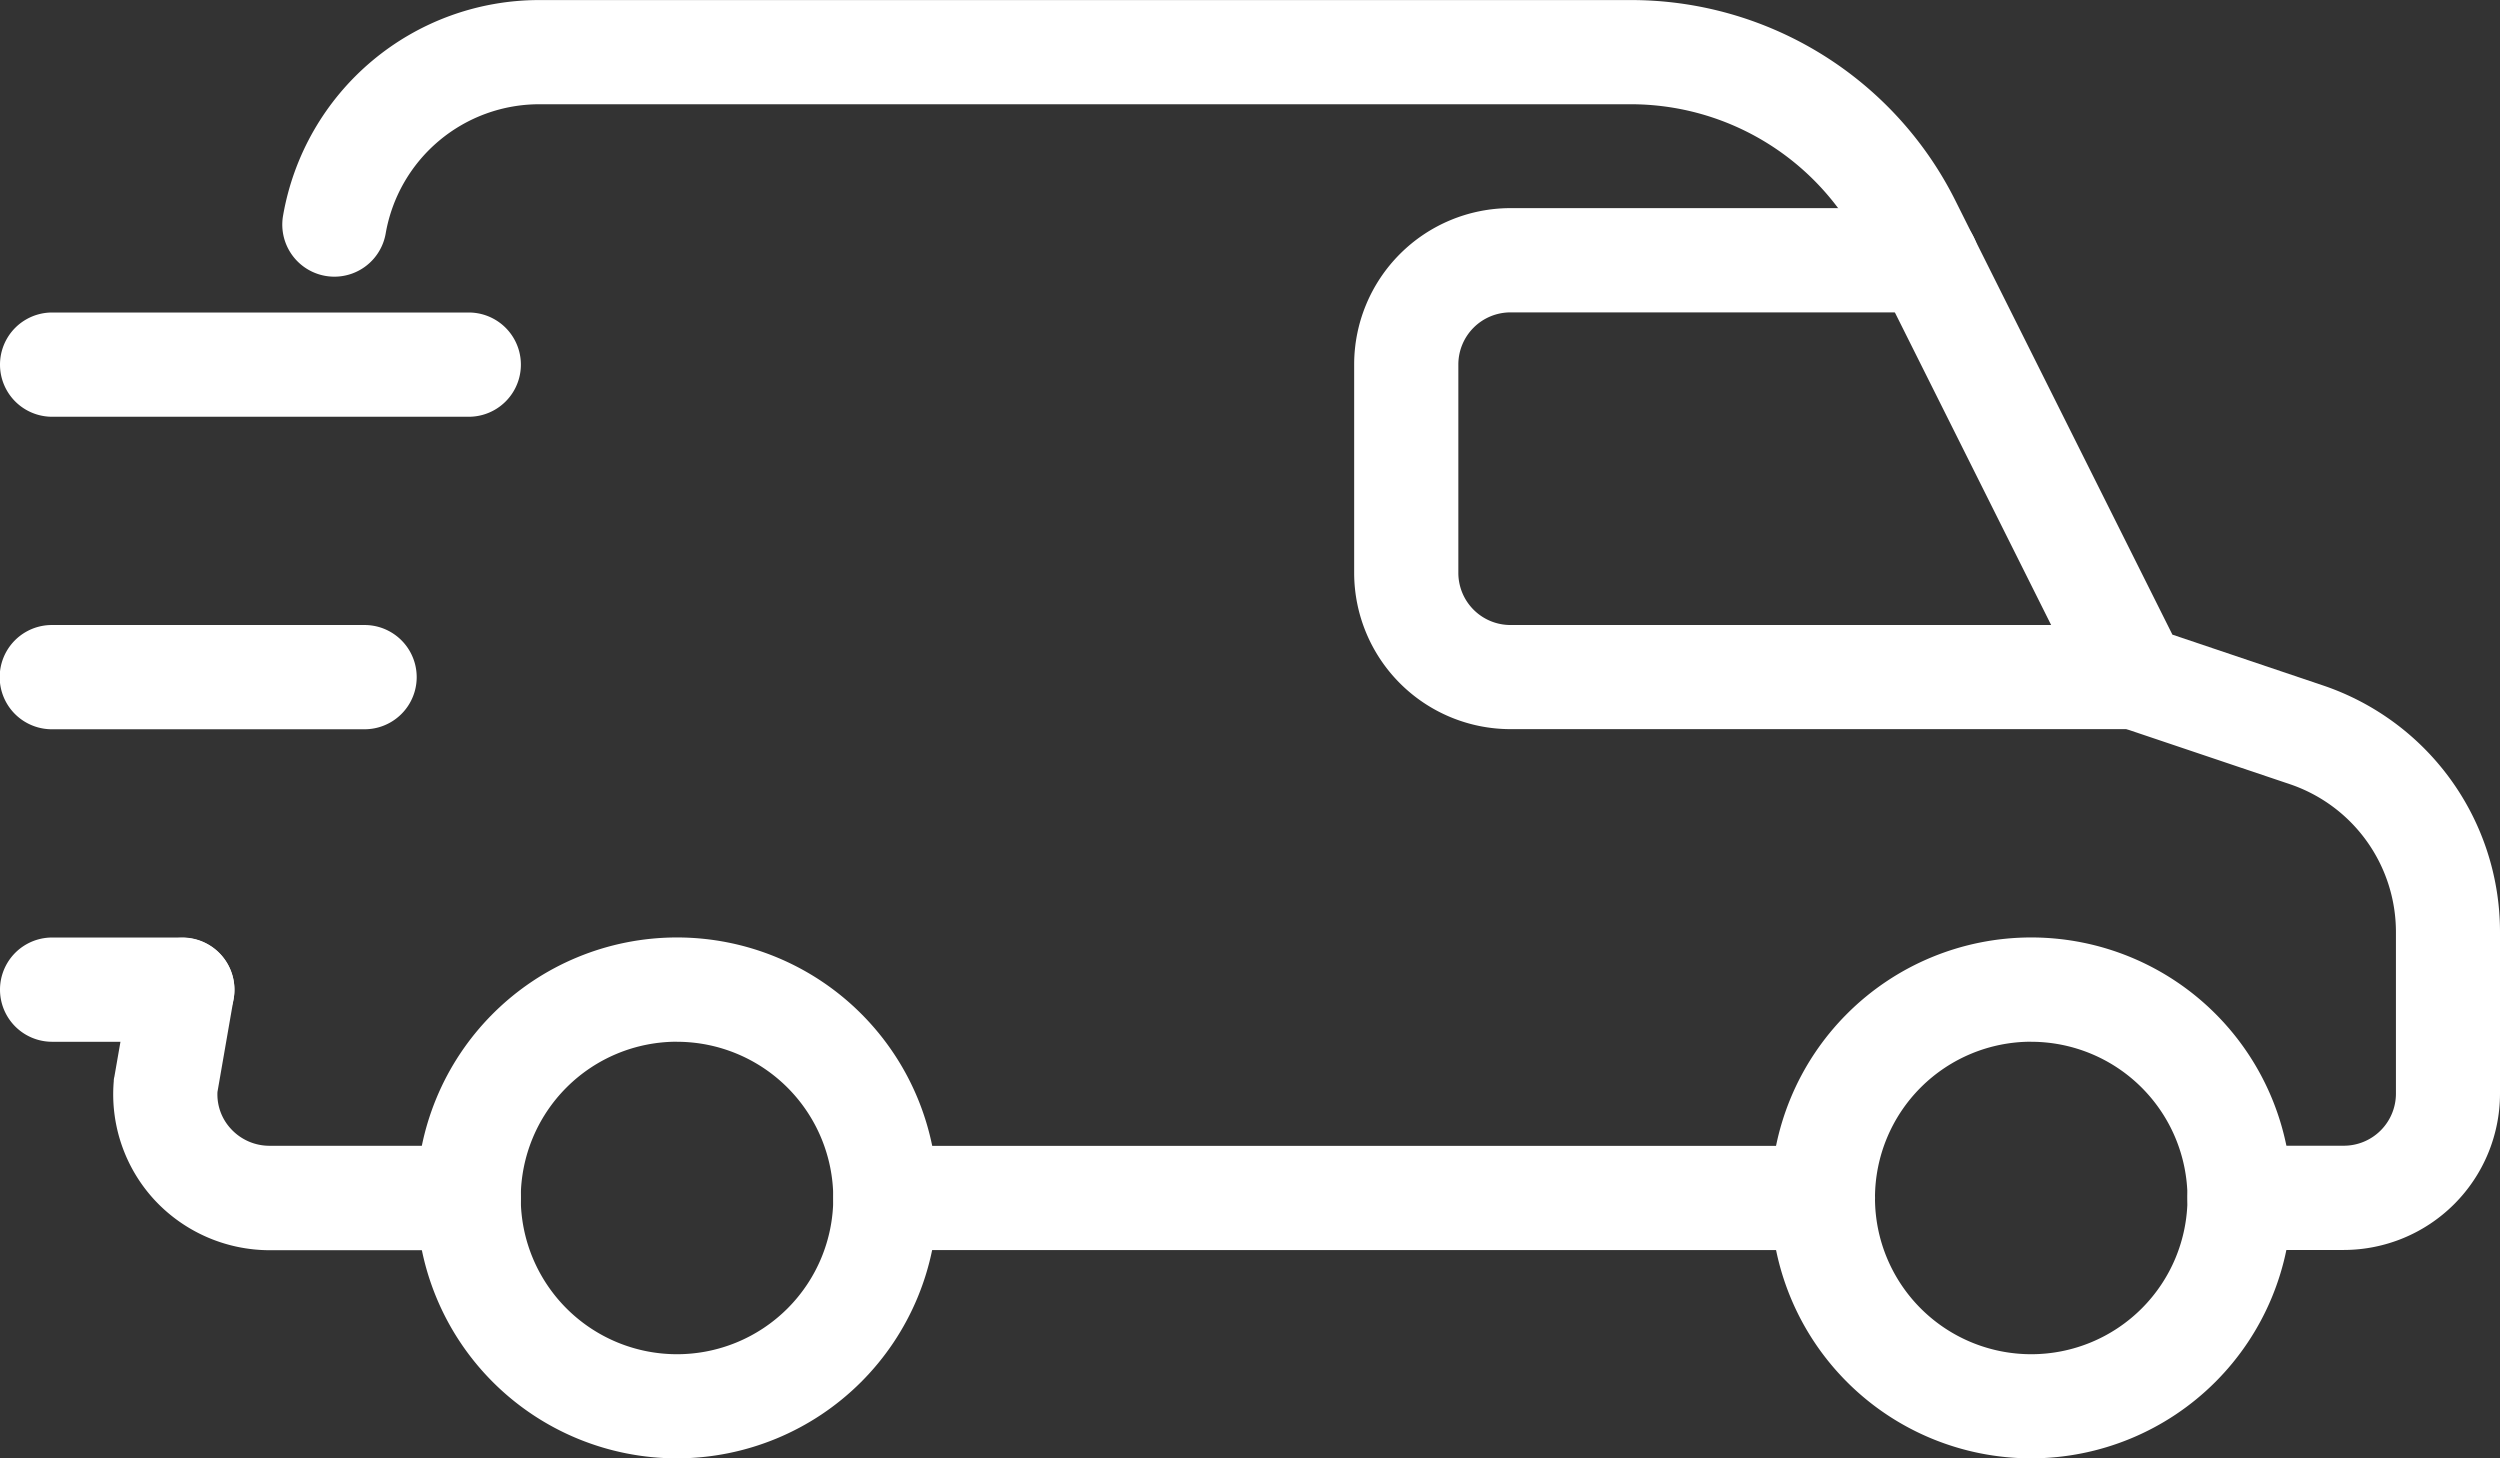
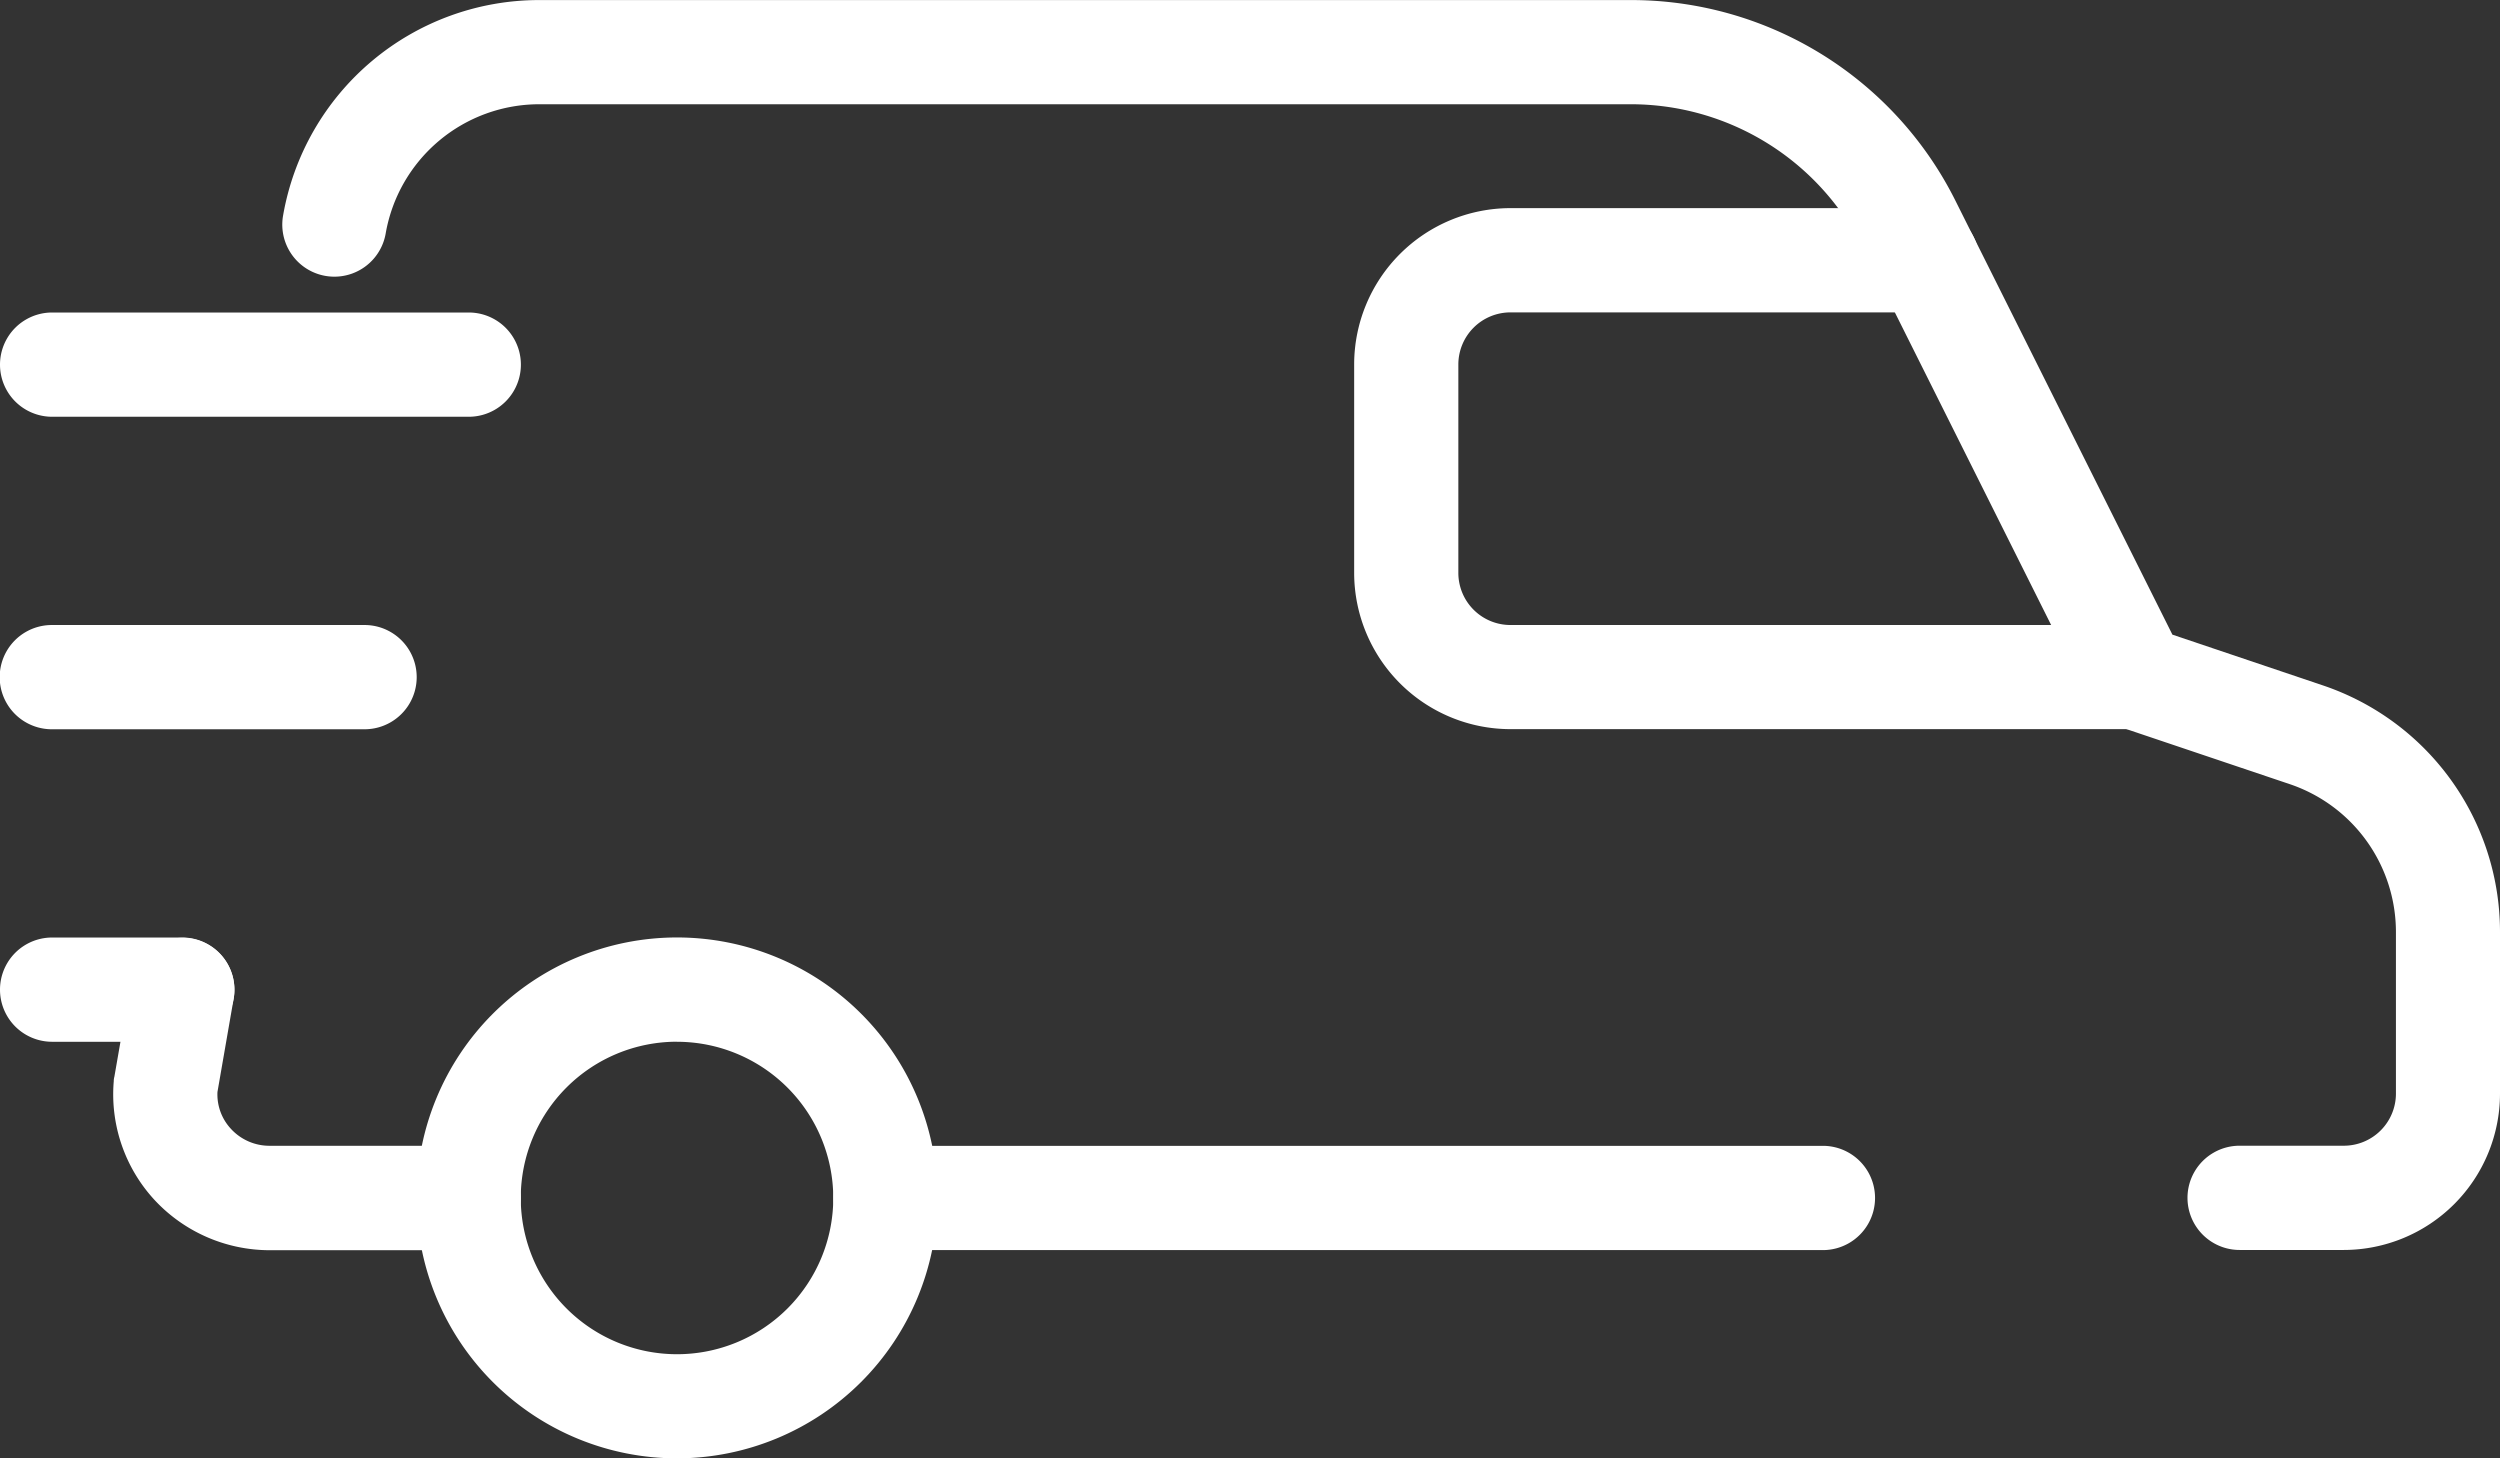
<svg xmlns="http://www.w3.org/2000/svg" width="40.767" height="23.781" viewBox="0 0 40.767 23.781">
  <rect x="0" y="0" width="40.767" height="23.781" fill="#333333" stroke="none" />
  <g id="Group_17" data-name="Group 17" transform="translate(-1920 -624)">
    <path id="Path_7" data-name="Path 7" d="M1975.3,644.383h-1.7a.849.849,0,1,1,0-1.7h1.7a.85.85,0,0,0,.849-.849V639.2a2.546,2.546,0,0,0-1.734-2.414l-2.784-.938a.85.85,0,0,1-.489-.425l-3.687-7.375a4.223,4.223,0,0,0-3.8-2.348h-17.777a2.543,2.543,0,0,0-2.51,2.109.849.849,0,0,1-1.673-.293,4.239,4.239,0,0,1,4.183-3.515h17.777a5.913,5.913,0,0,1,5.318,3.286l3.531,7.062,2.452.827a4.243,4.243,0,0,1,2.89,4.024v2.637A2.551,2.551,0,0,1,1975.3,644.383Z" transform="translate(-17.079)" fill="#fff" />
    <path id="Path_8" data-name="Path 8" d="M1934.489,701.1h-3.244a2.566,2.566,0,0,1-1.887-.827,2.54,2.54,0,0,1-.658-1.929q0-.037.01-.073l.272-1.562a.849.849,0,1,1,1.673.291l-.264,1.52a.825.825,0,0,0,.219.6.852.852,0,0,0,.635.277h3.244a.849.849,0,1,1,0,1.7Z" transform="translate(-6.845 -56.713)" fill="#fff" />
    <path id="Path_9" data-name="Path 9" d="M2000.137,713.7h-15.287a.849.849,0,1,1,0-1.7h15.287a.849.849,0,1,1,0,1.7Z" transform="translate(-50.411 -69.315)" fill="#fff" />
    <path id="Path_10" data-name="Path 10" d="M1956.246,704.493a4.247,4.247,0,1,1,4.247-4.247A4.251,4.251,0,0,1,1956.246,704.493Zm0-6.794a2.548,2.548,0,1,0,2.548,2.548A2.551,2.551,0,0,0,1956.246,697.7Z" transform="translate(-25.206 -56.712)" fill="#fff" />
-     <path id="Path_11" data-name="Path 11" d="M2060.247,704.493a4.247,4.247,0,1,1,4.247-4.247A4.251,4.251,0,0,1,2060.247,704.493Zm0-6.794a2.548,2.548,0,1,0,2.548,2.548A2.551,2.551,0,0,0,2060.247,697.7Z" transform="translate(-107.124 -56.712)" fill="#fff" />
    <path id="Path_12" data-name="Path 12" d="M2036.74,648.493h-10.192a2.551,2.551,0,0,1-2.548-2.548v-3.4a2.551,2.551,0,0,1,2.548-2.548h6.794a.849.849,0,1,1,0,1.7h-6.794a.85.85,0,0,0-.849.849v3.4a.85.85,0,0,0,.849.849h10.192a.849.849,0,0,1,0,1.7Z" transform="translate(-81.918 -12.603)" fill="#fff" />
    <path id="Path_13" data-name="Path 13" d="M1927.644,649.7h-6.794a.849.849,0,1,1,0-1.7h6.794a.849.849,0,1,1,0,1.7Z" transform="translate(0 -18.904)" fill="#fff" />
    <path id="Path_14" data-name="Path 14" d="M1925.945,673.7h-5.1a.849.849,0,1,1,0-1.7h5.1a.849.849,0,0,1,0,1.7Z" transform="translate(0 -37.808)" fill="#fff" />
    <path id="Path_15" data-name="Path 15" d="M1922.973,697.7h-2.123a.849.849,0,1,1,0-1.7h2.123a.849.849,0,1,1,0,1.7Z" transform="translate(0 -56.712)" fill="#fff" />
  </g>
</svg>